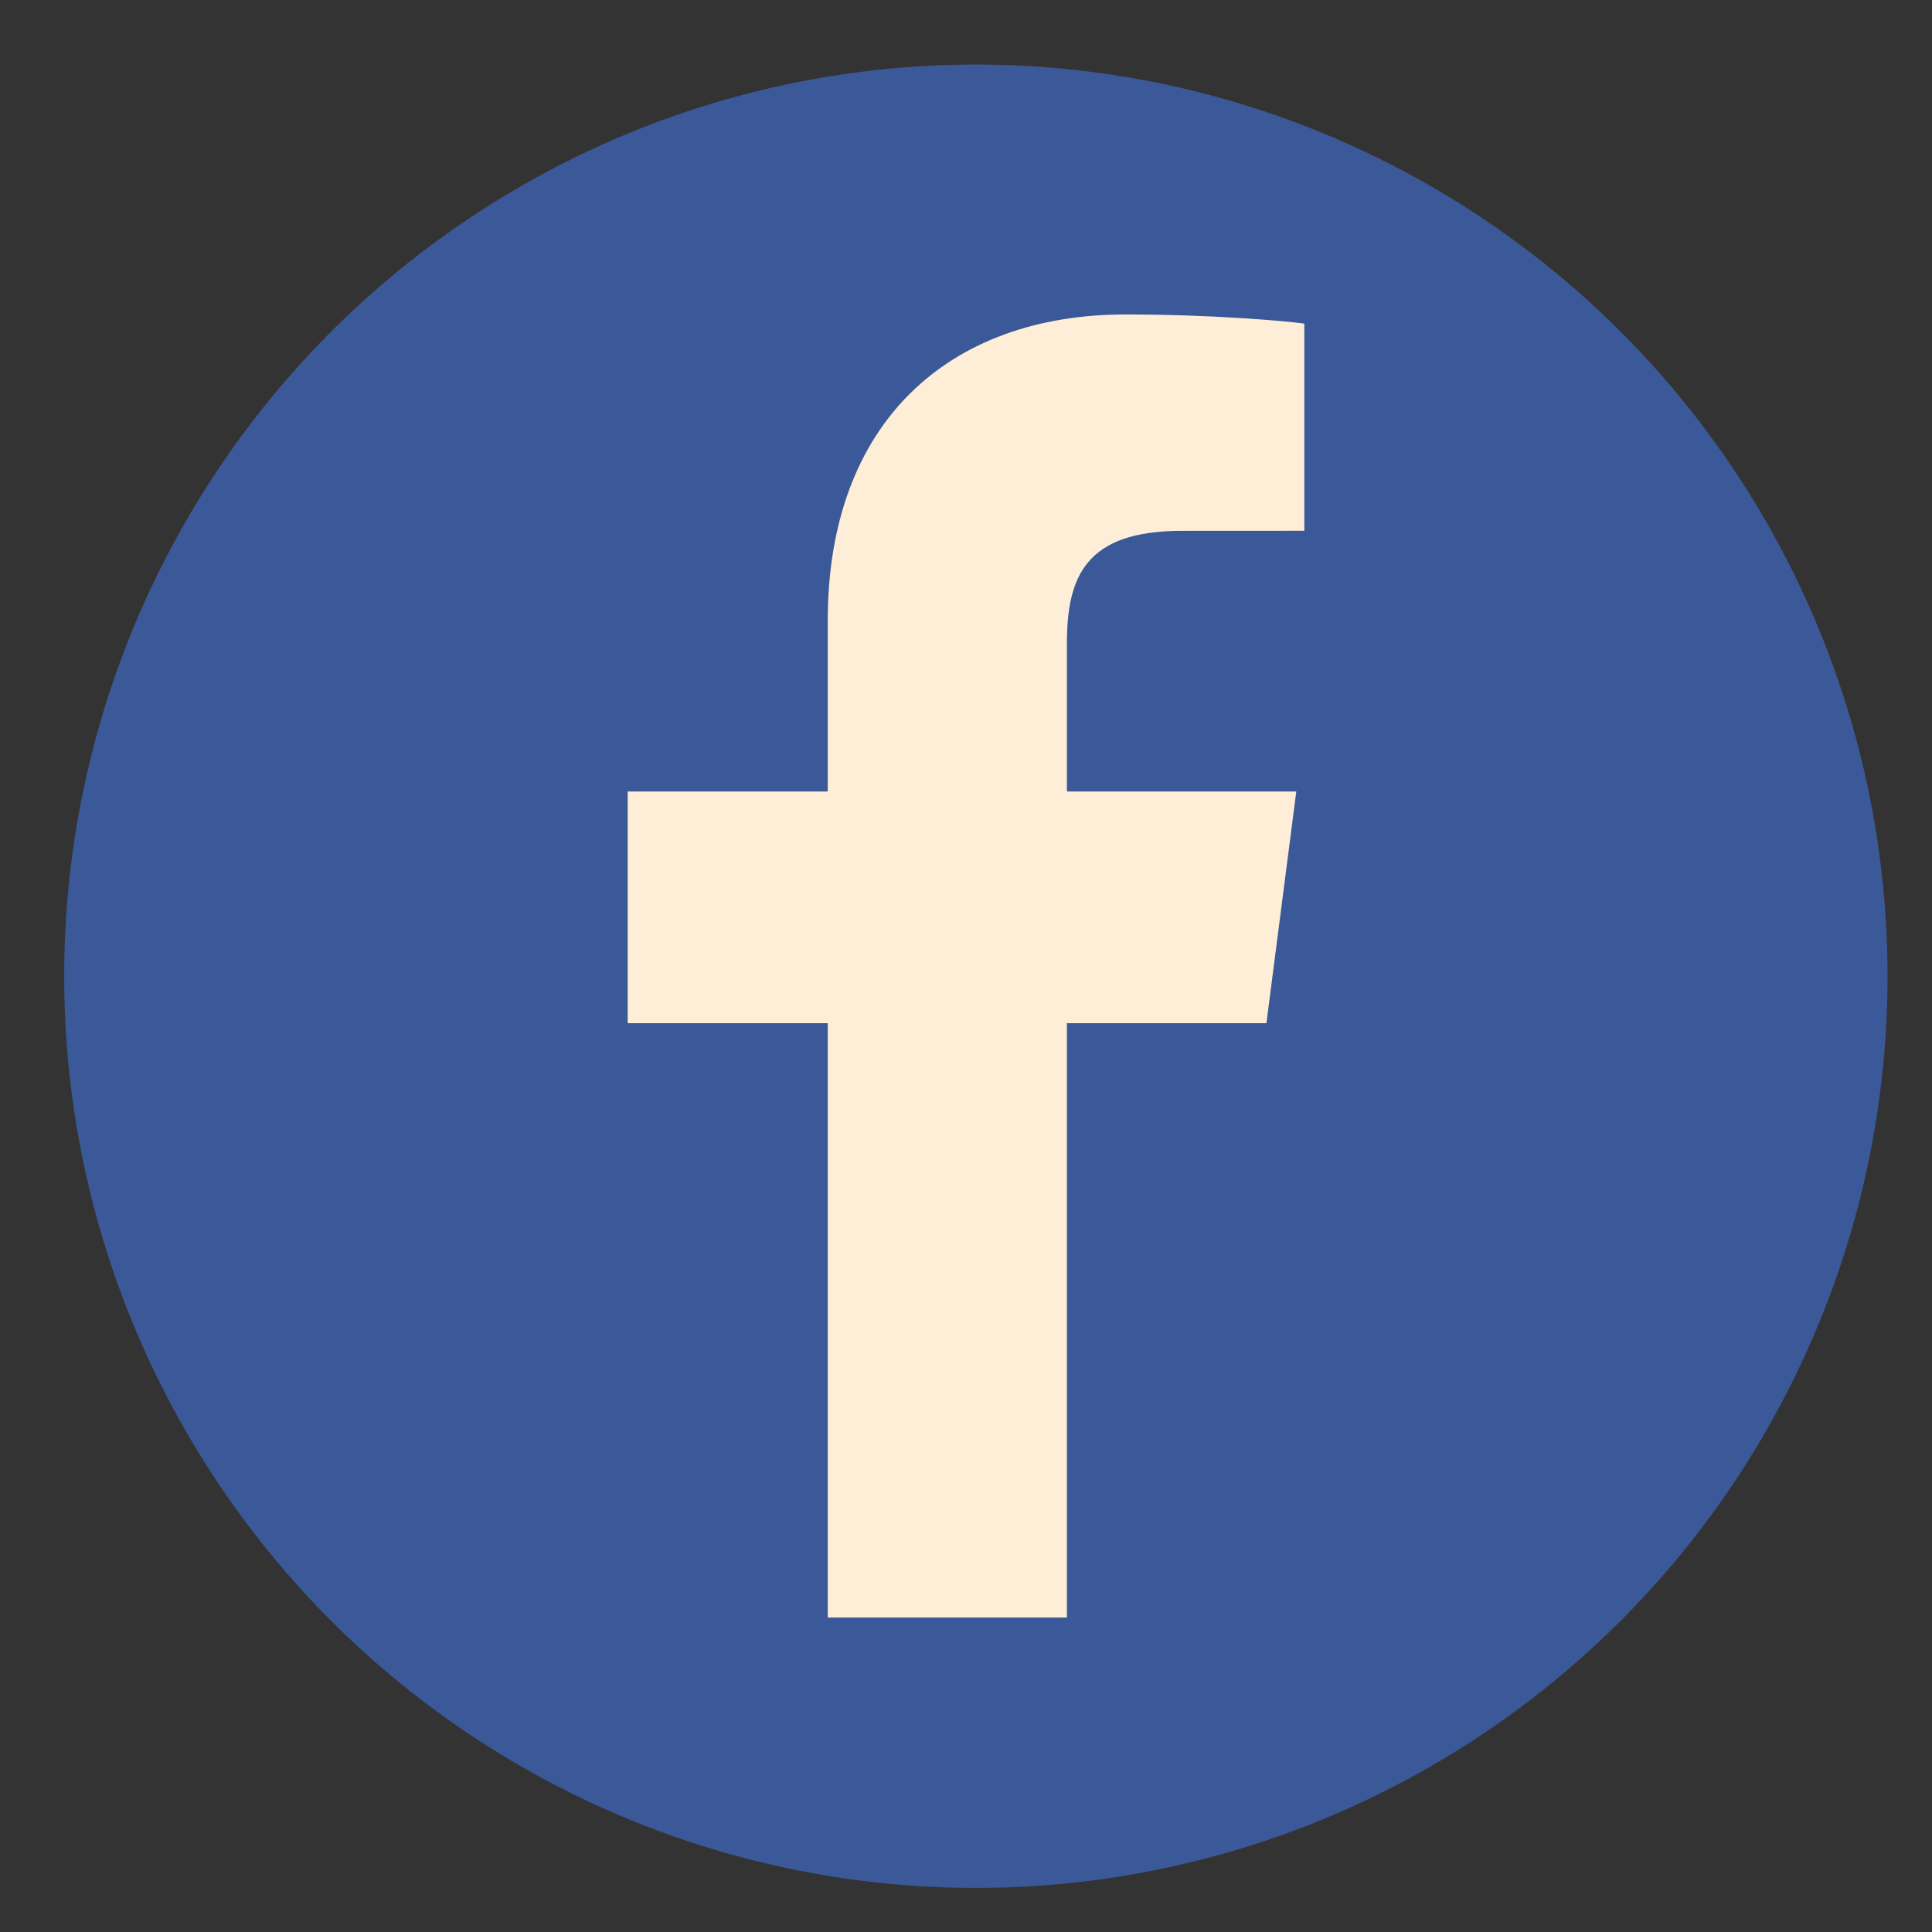
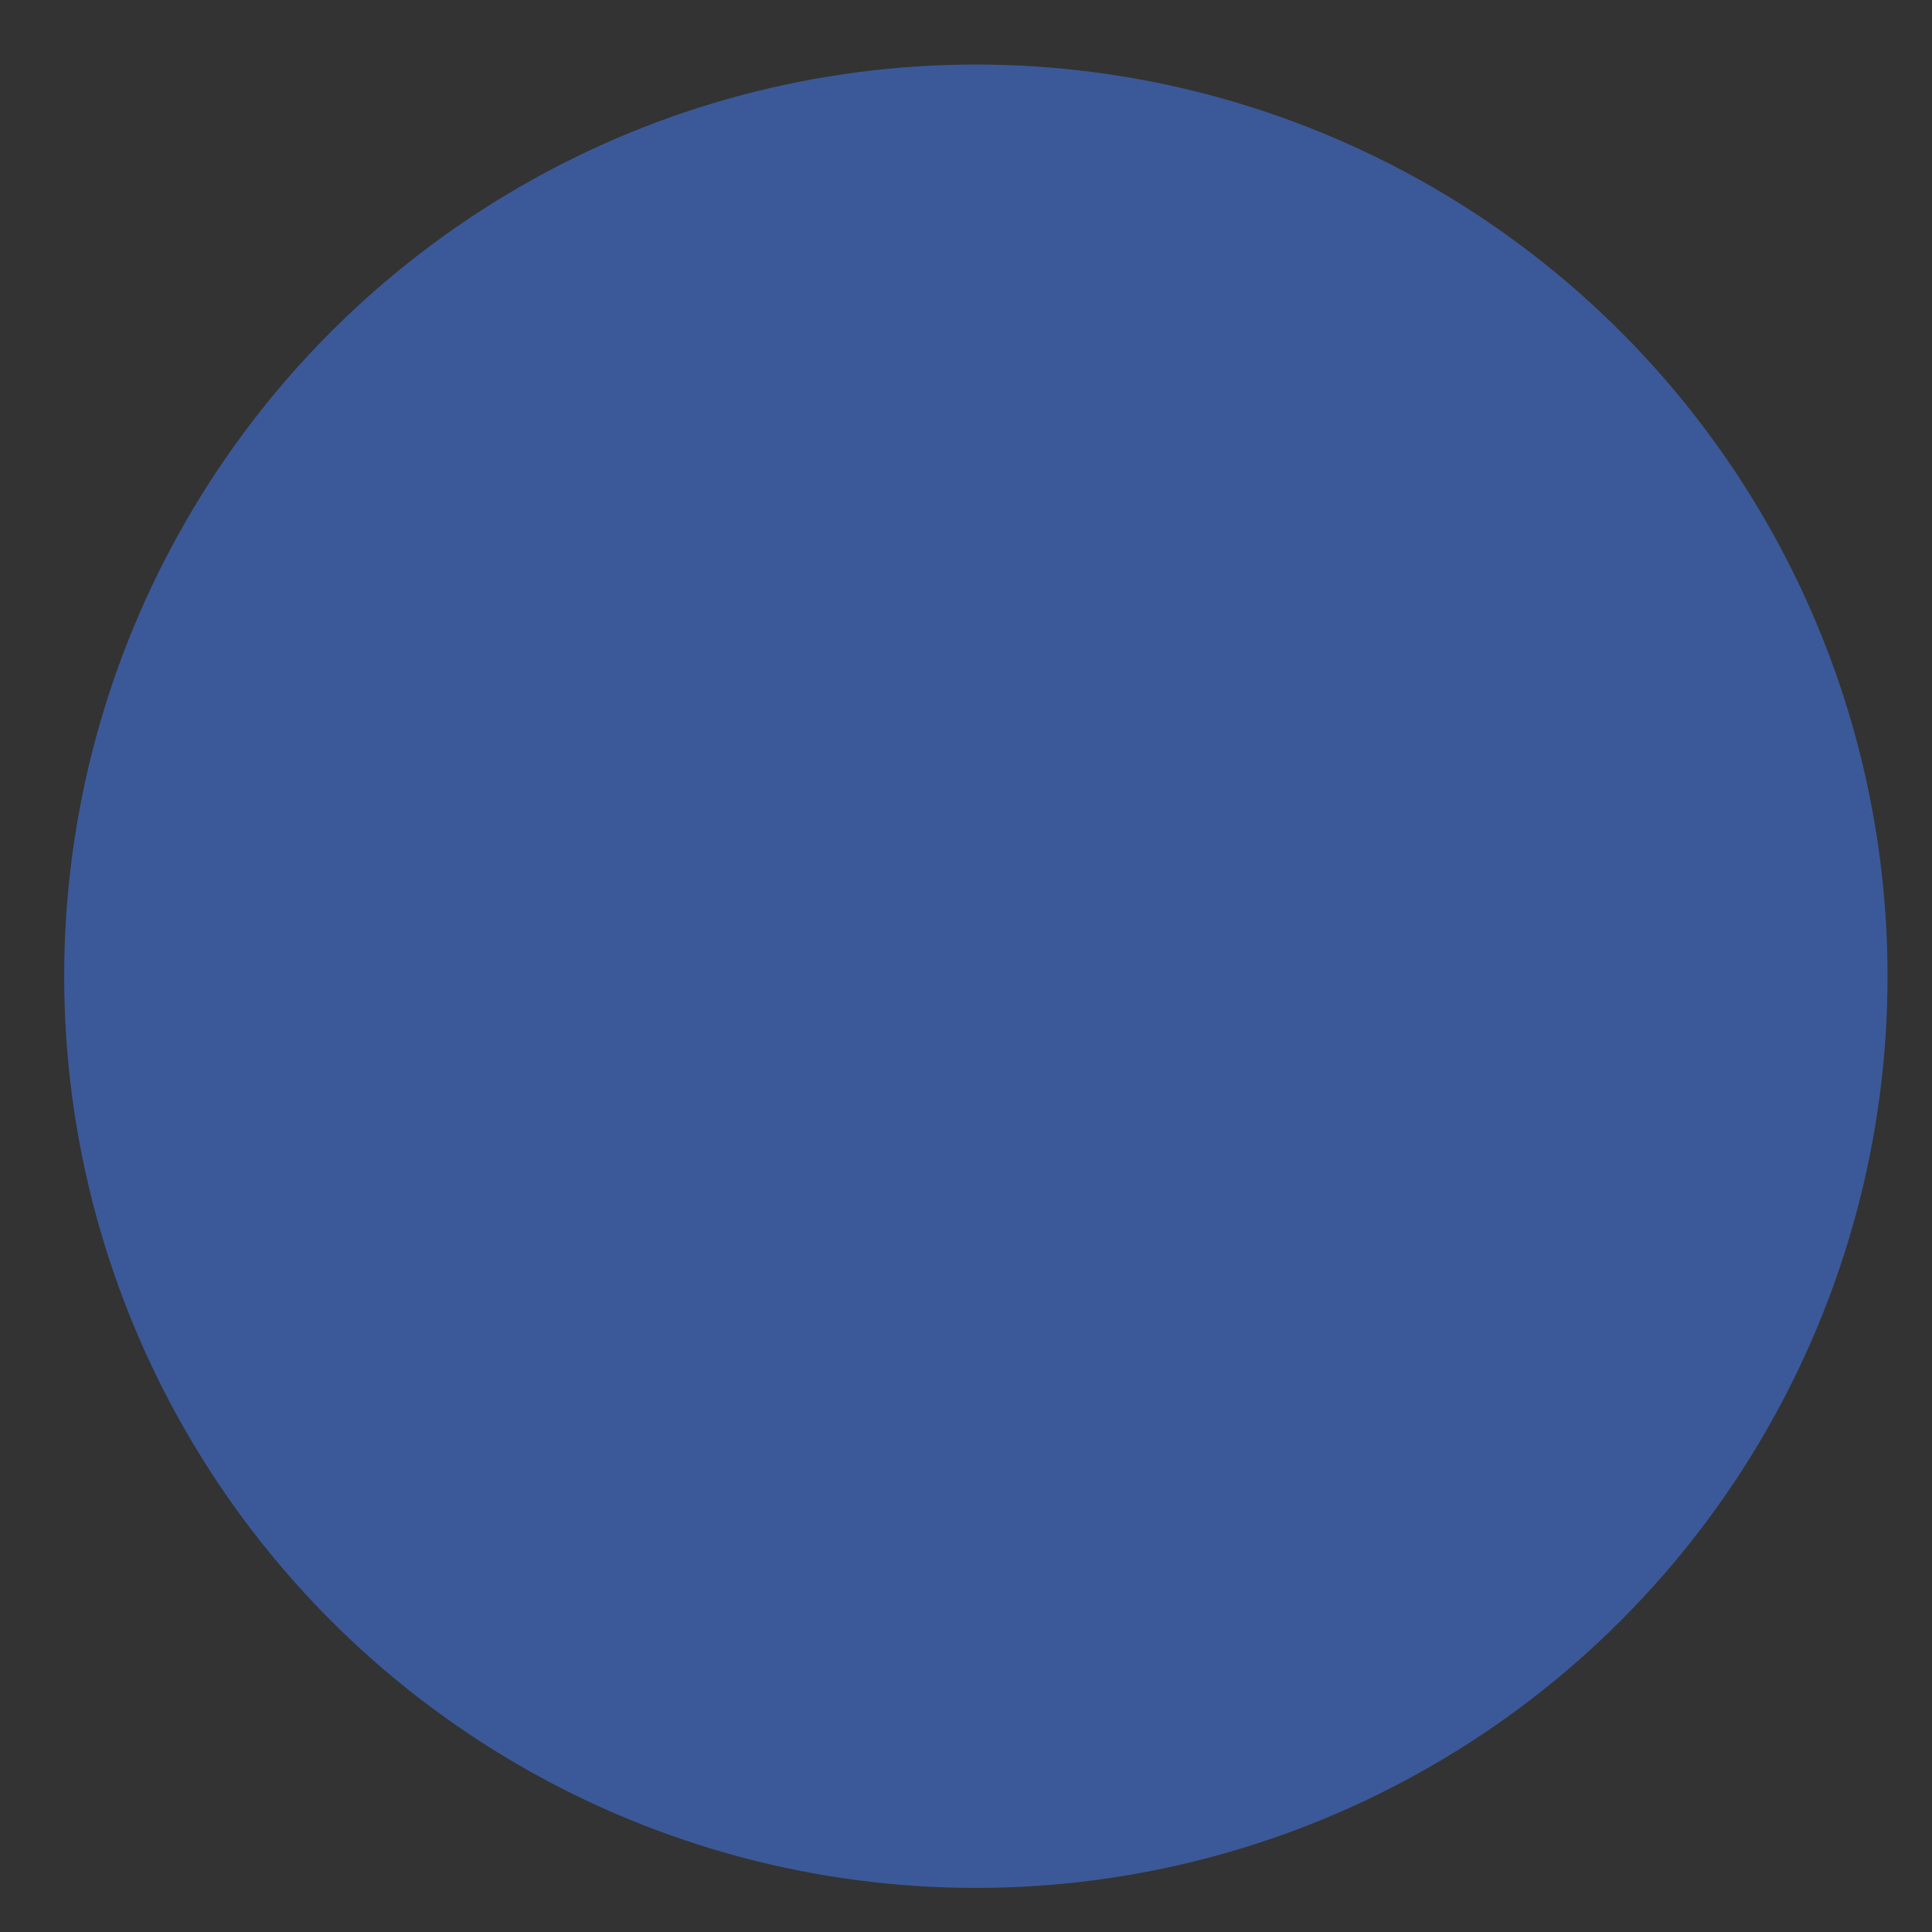
<svg xmlns="http://www.w3.org/2000/svg" version="1.1" id="Camada_1" x="0px" y="0px" width="300px" height="300px" viewBox="0 0 300 300" enable-background="new 0 0 300 300" xml:space="preserve">
  <rect x="0" y="0" width="300" height="300" fill="#333333" stroke="none" />
-   <rect id="SVGID_3_" x="9.581" y="8.892" fill="none" width="283.134" height="283.134" />
  <circle id="path5040-1-7" fill="#3B5998" cx="151.532" cy="151.589" r="141.566" />
  <g transform="translate(403.59 700.76)">
-     <path fill="#FFEED7" d="M-206.941-541.882l4.638-35.972h-35.618v-22.965c0-10.415,2.902-17.513,17.835-17.513l19.03-0.01v-32.171   c-3.284-0.438-14.581-1.419-27.75-1.419c-27.462,0-46.253,16.767-46.253,47.553v26.524h-31.065v35.972h31.065v92.293h37.138   v-92.293H-206.941z" />
-   </g>
+     </g>
</svg>